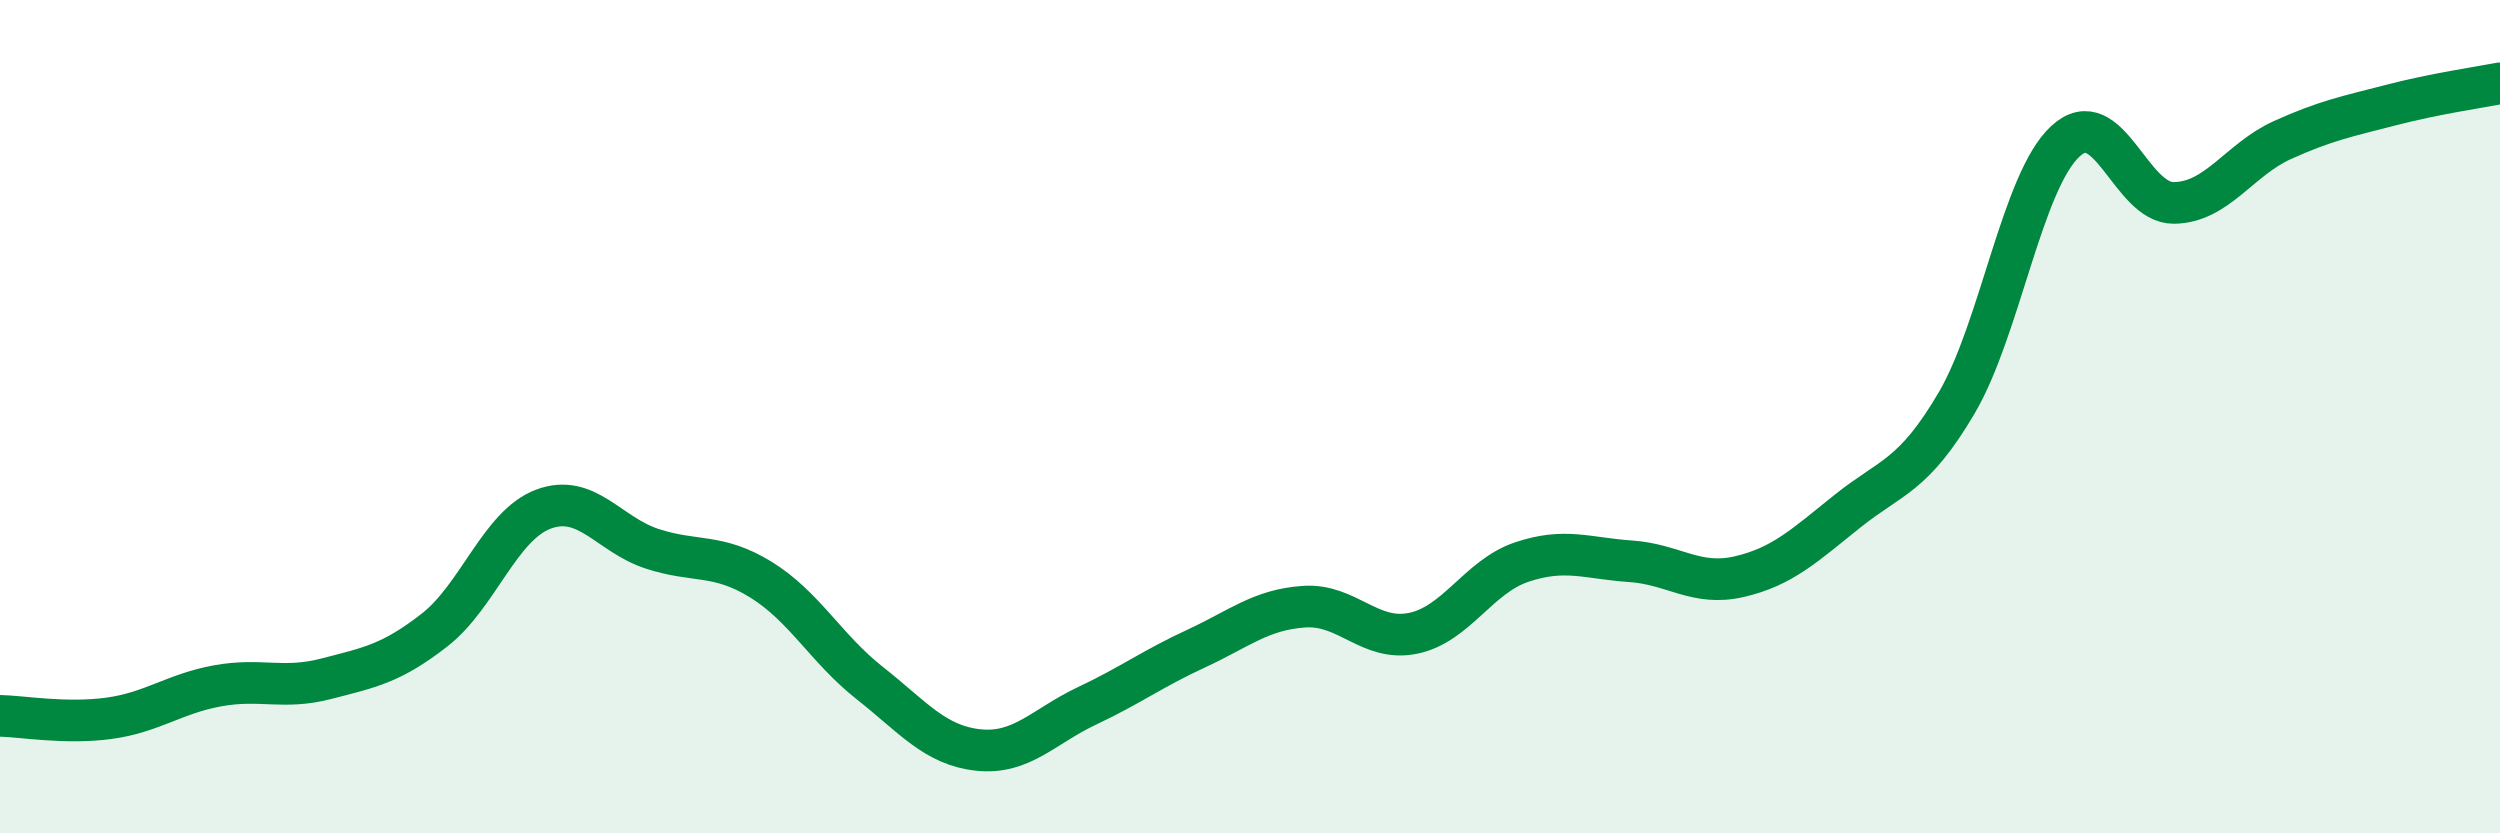
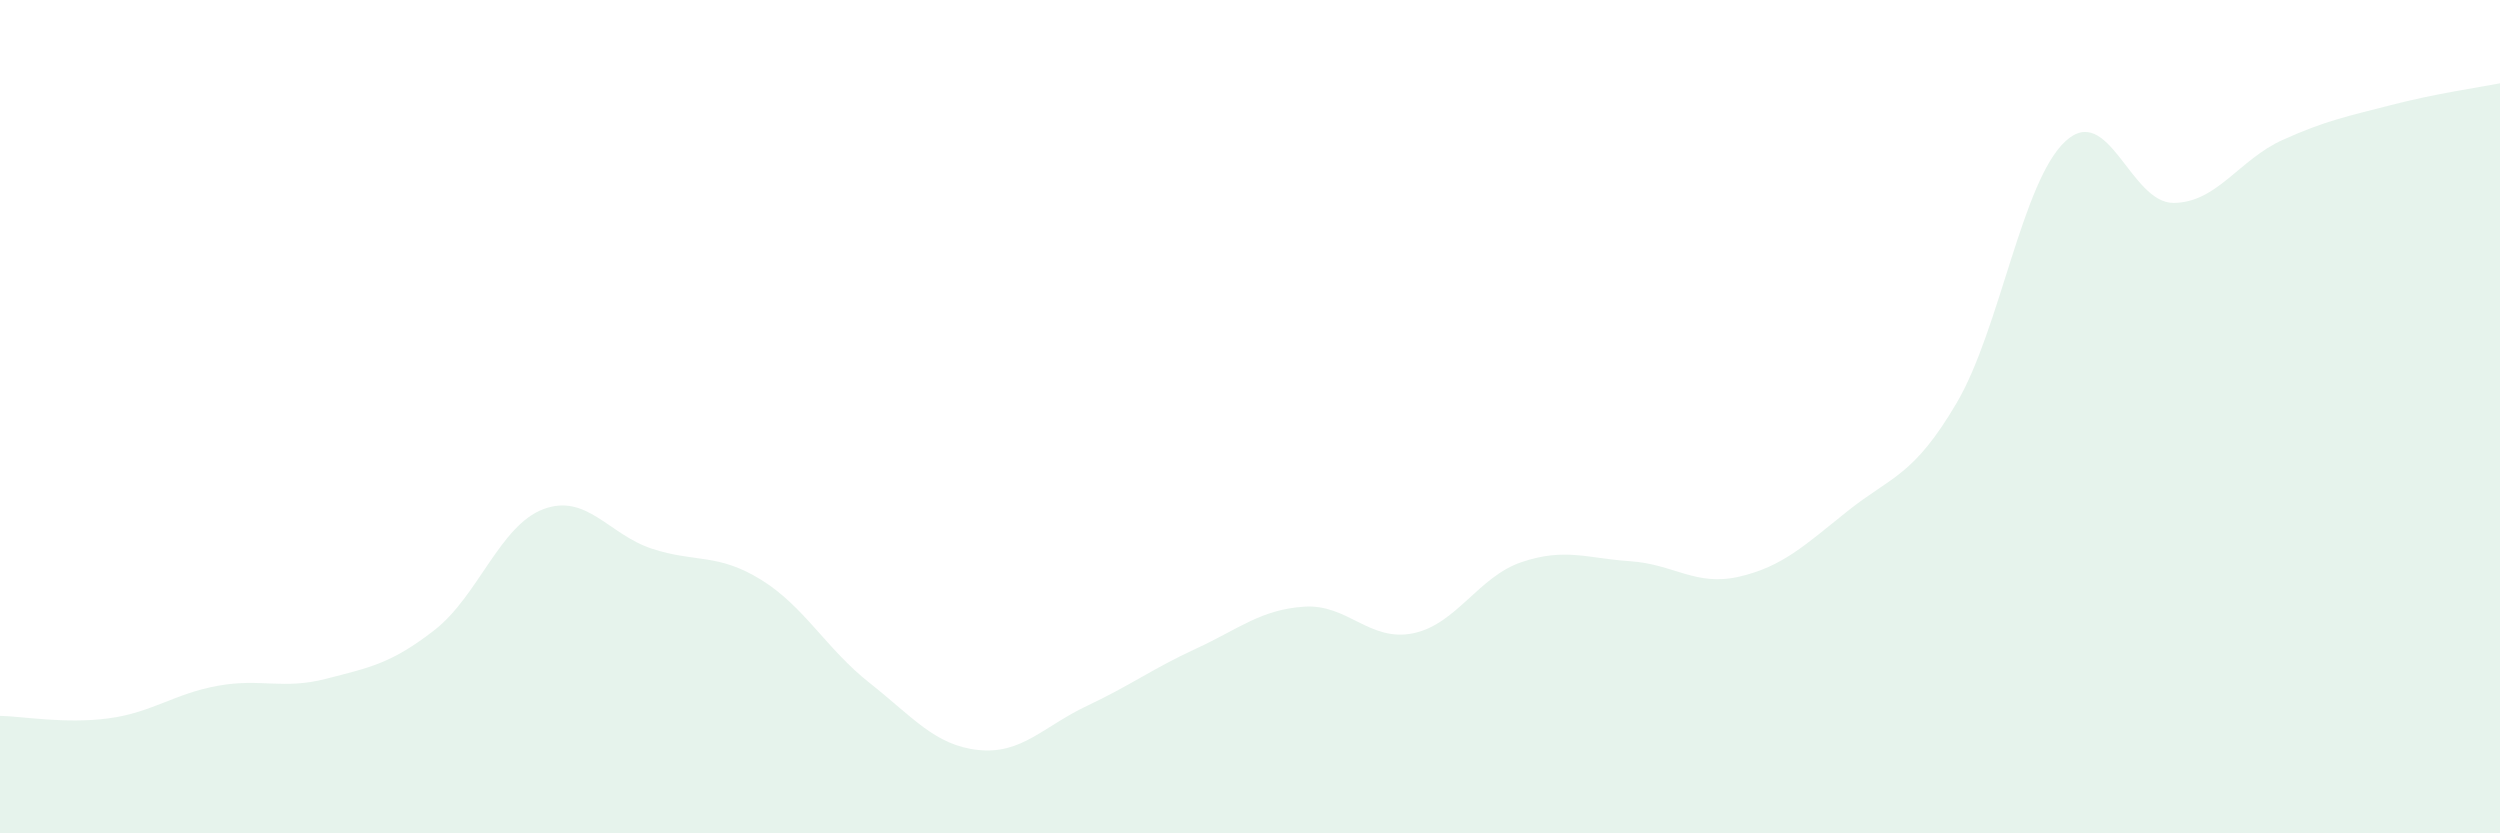
<svg xmlns="http://www.w3.org/2000/svg" width="60" height="20" viewBox="0 0 60 20">
  <path d="M 0,17.18 C 0.52,17.19 1.57,17.38 2.61,17.24 C 3.65,17.1 4.18,16.65 5.22,16.46 C 6.26,16.27 6.79,16.56 7.83,16.29 C 8.87,16.02 9.39,15.93 10.43,15.12 C 11.47,14.31 12,12.61 13.04,12.22 C 14.08,11.83 14.61,12.83 15.65,13.17 C 16.69,13.51 17.22,13.27 18.26,13.91 C 19.3,14.55 19.83,15.57 20.87,16.39 C 21.91,17.21 22.44,17.89 23.48,18 C 24.52,18.11 25.05,17.43 26.09,16.94 C 27.13,16.45 27.66,16.05 28.7,15.57 C 29.74,15.09 30.26,14.63 31.3,14.56 C 32.34,14.49 32.87,15.41 33.91,15.2 C 34.95,14.99 35.48,13.84 36.52,13.49 C 37.56,13.14 38.09,13.4 39.13,13.47 C 40.17,13.54 40.7,14.08 41.74,13.84 C 42.78,13.6 43.31,13.09 44.35,12.26 C 45.39,11.43 45.92,11.44 46.96,9.67 C 48,7.9 48.53,4.35 49.57,3.39 C 50.61,2.43 51.13,4.88 52.17,4.87 C 53.21,4.86 53.74,3.83 54.78,3.36 C 55.82,2.89 56.35,2.79 57.39,2.52 C 58.43,2.25 59.48,2.1 60,2L60 20L0 20Z" fill="#008740" opacity="0.1" stroke-linecap="round" stroke-linejoin="round" />
-   <path d="M 0,17.18 C 0.52,17.19 1.57,17.38 2.61,17.24 C 3.65,17.1 4.18,16.65 5.22,16.46 C 6.26,16.27 6.79,16.56 7.83,16.29 C 8.87,16.02 9.39,15.93 10.43,15.12 C 11.47,14.31 12,12.61 13.04,12.22 C 14.08,11.83 14.61,12.83 15.65,13.17 C 16.69,13.51 17.22,13.27 18.26,13.91 C 19.3,14.55 19.83,15.57 20.87,16.39 C 21.91,17.21 22.44,17.89 23.48,18 C 24.52,18.11 25.05,17.43 26.09,16.94 C 27.13,16.45 27.66,16.05 28.7,15.57 C 29.74,15.09 30.26,14.63 31.3,14.56 C 32.34,14.49 32.87,15.41 33.91,15.2 C 34.95,14.99 35.48,13.84 36.52,13.49 C 37.56,13.14 38.09,13.4 39.13,13.47 C 40.17,13.54 40.7,14.08 41.74,13.84 C 42.78,13.6 43.31,13.09 44.35,12.26 C 45.39,11.43 45.92,11.44 46.96,9.67 C 48,7.9 48.53,4.35 49.57,3.39 C 50.61,2.43 51.13,4.88 52.17,4.87 C 53.21,4.86 53.74,3.83 54.78,3.36 C 55.82,2.89 56.35,2.79 57.39,2.52 C 58.43,2.25 59.48,2.1 60,2" stroke="#008740" stroke-width="1" fill="none" stroke-linecap="round" stroke-linejoin="round" />
</svg>